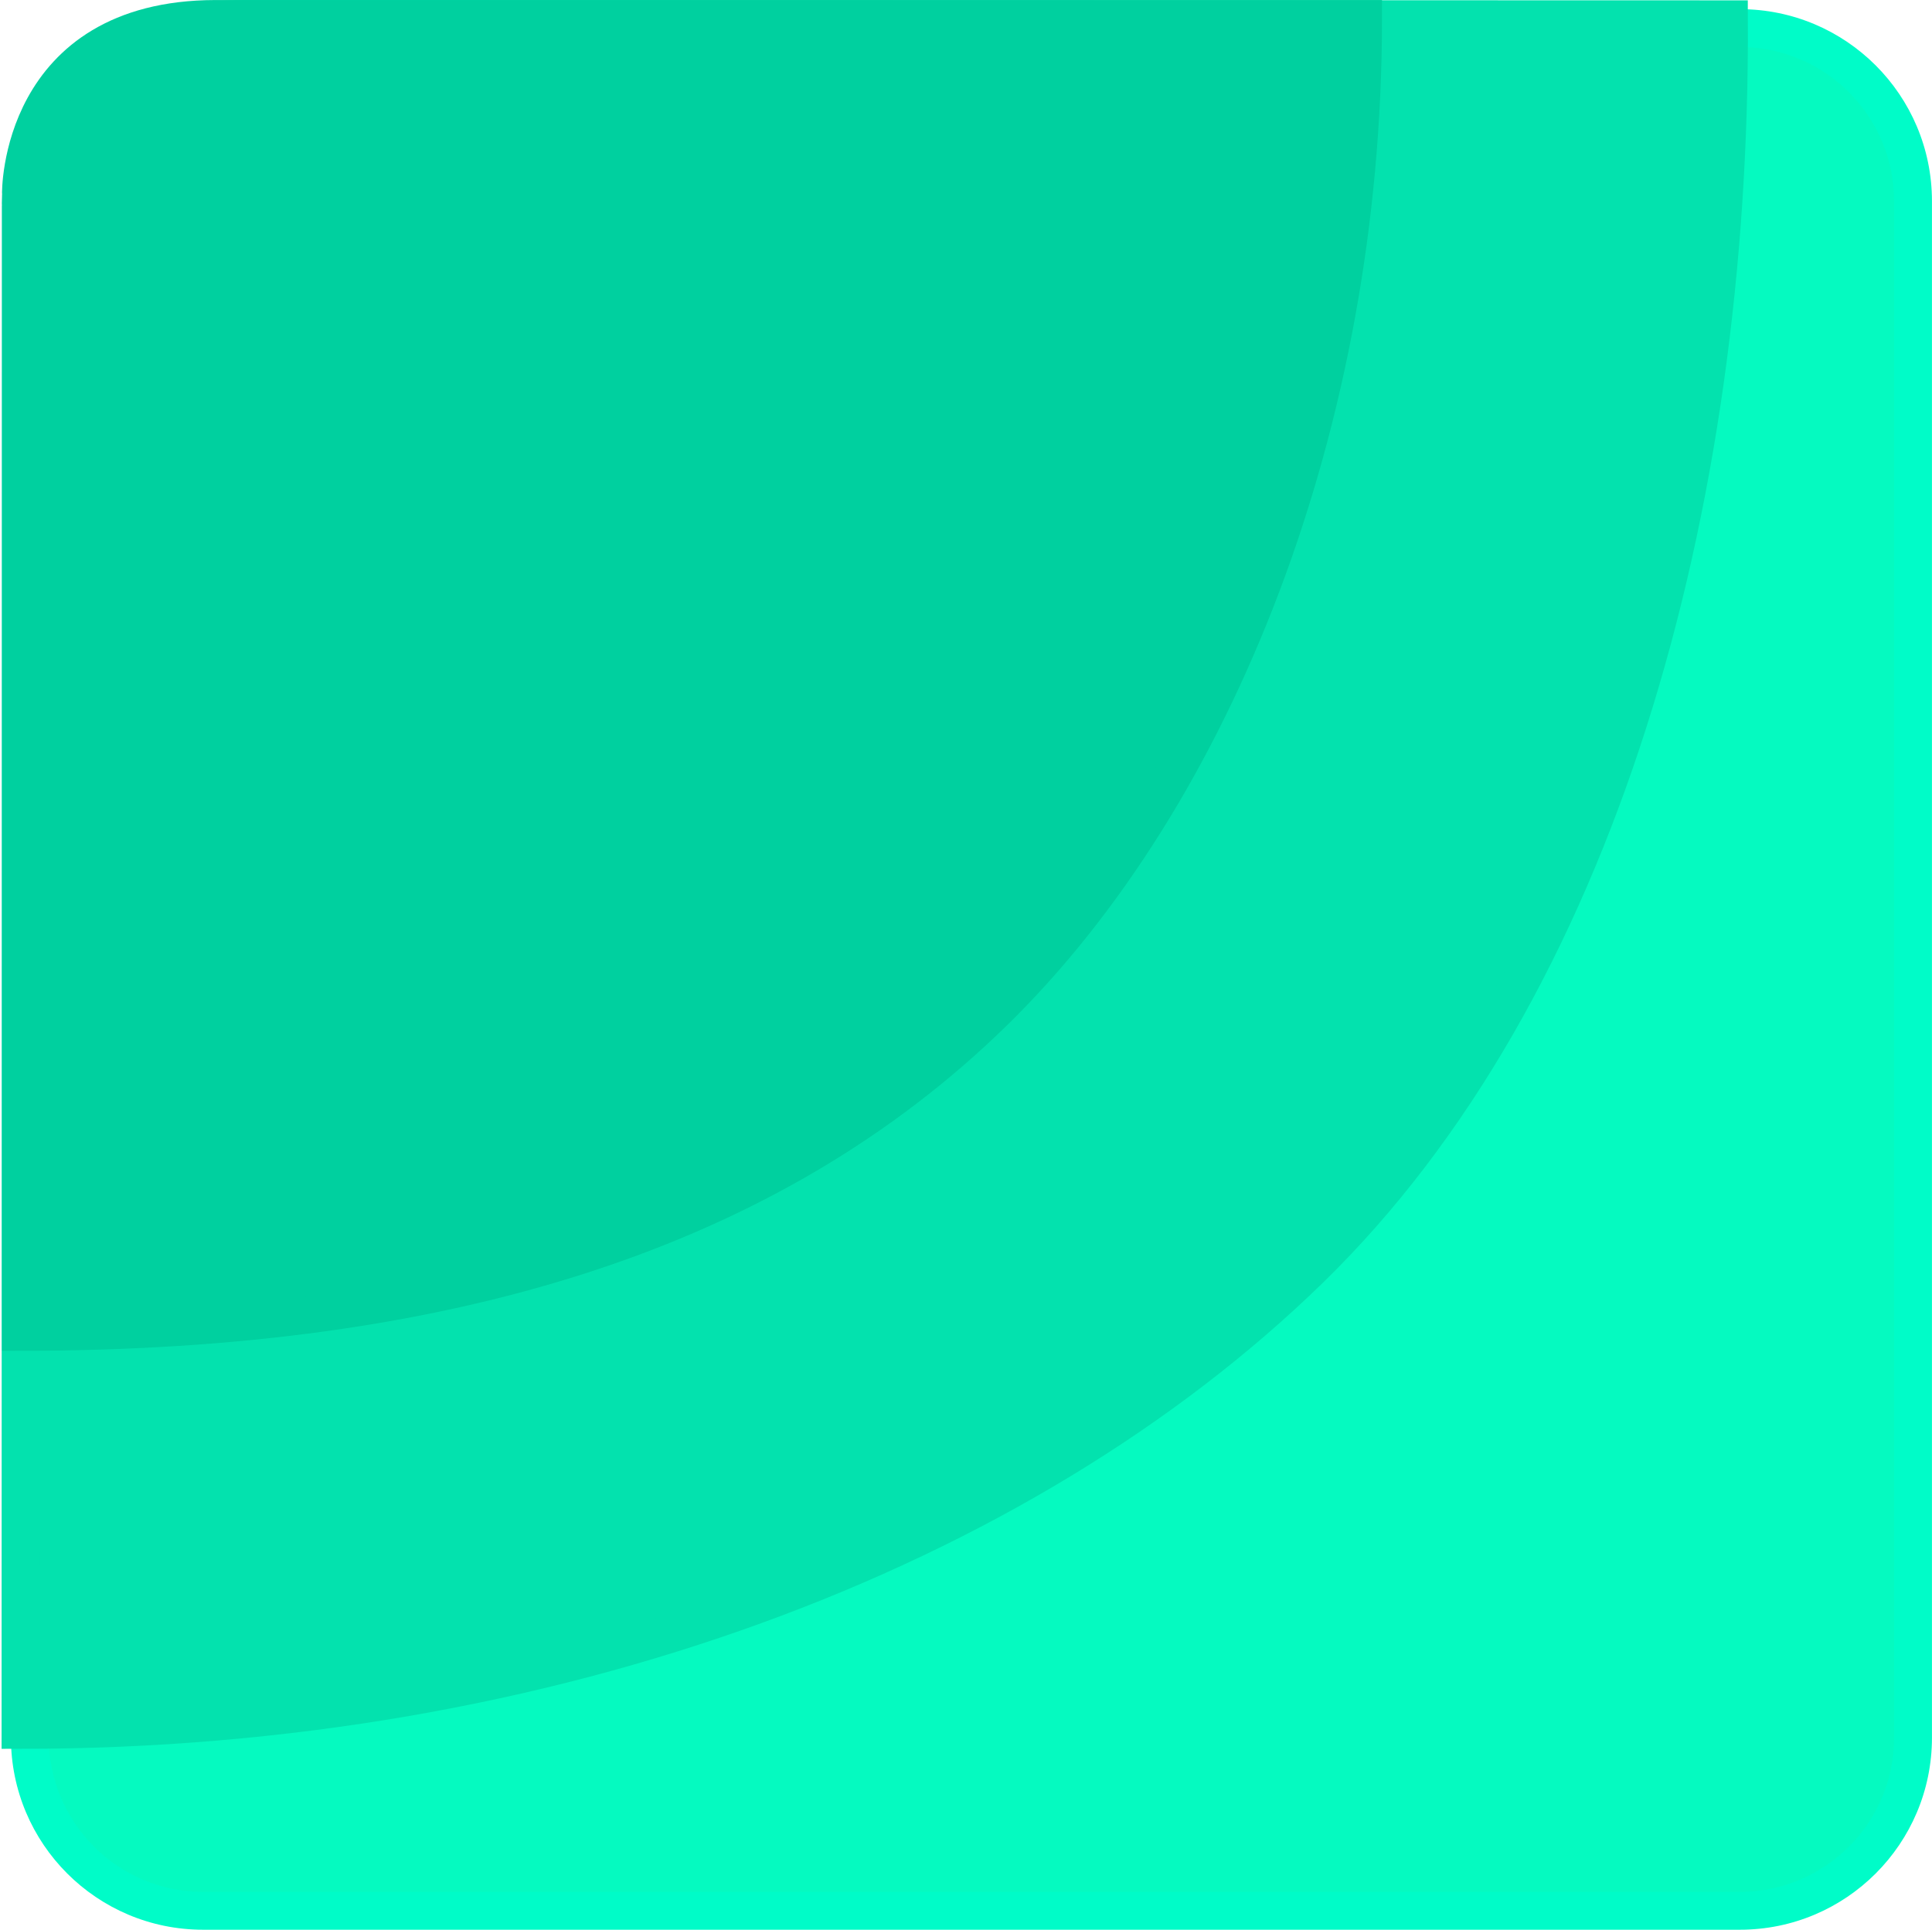
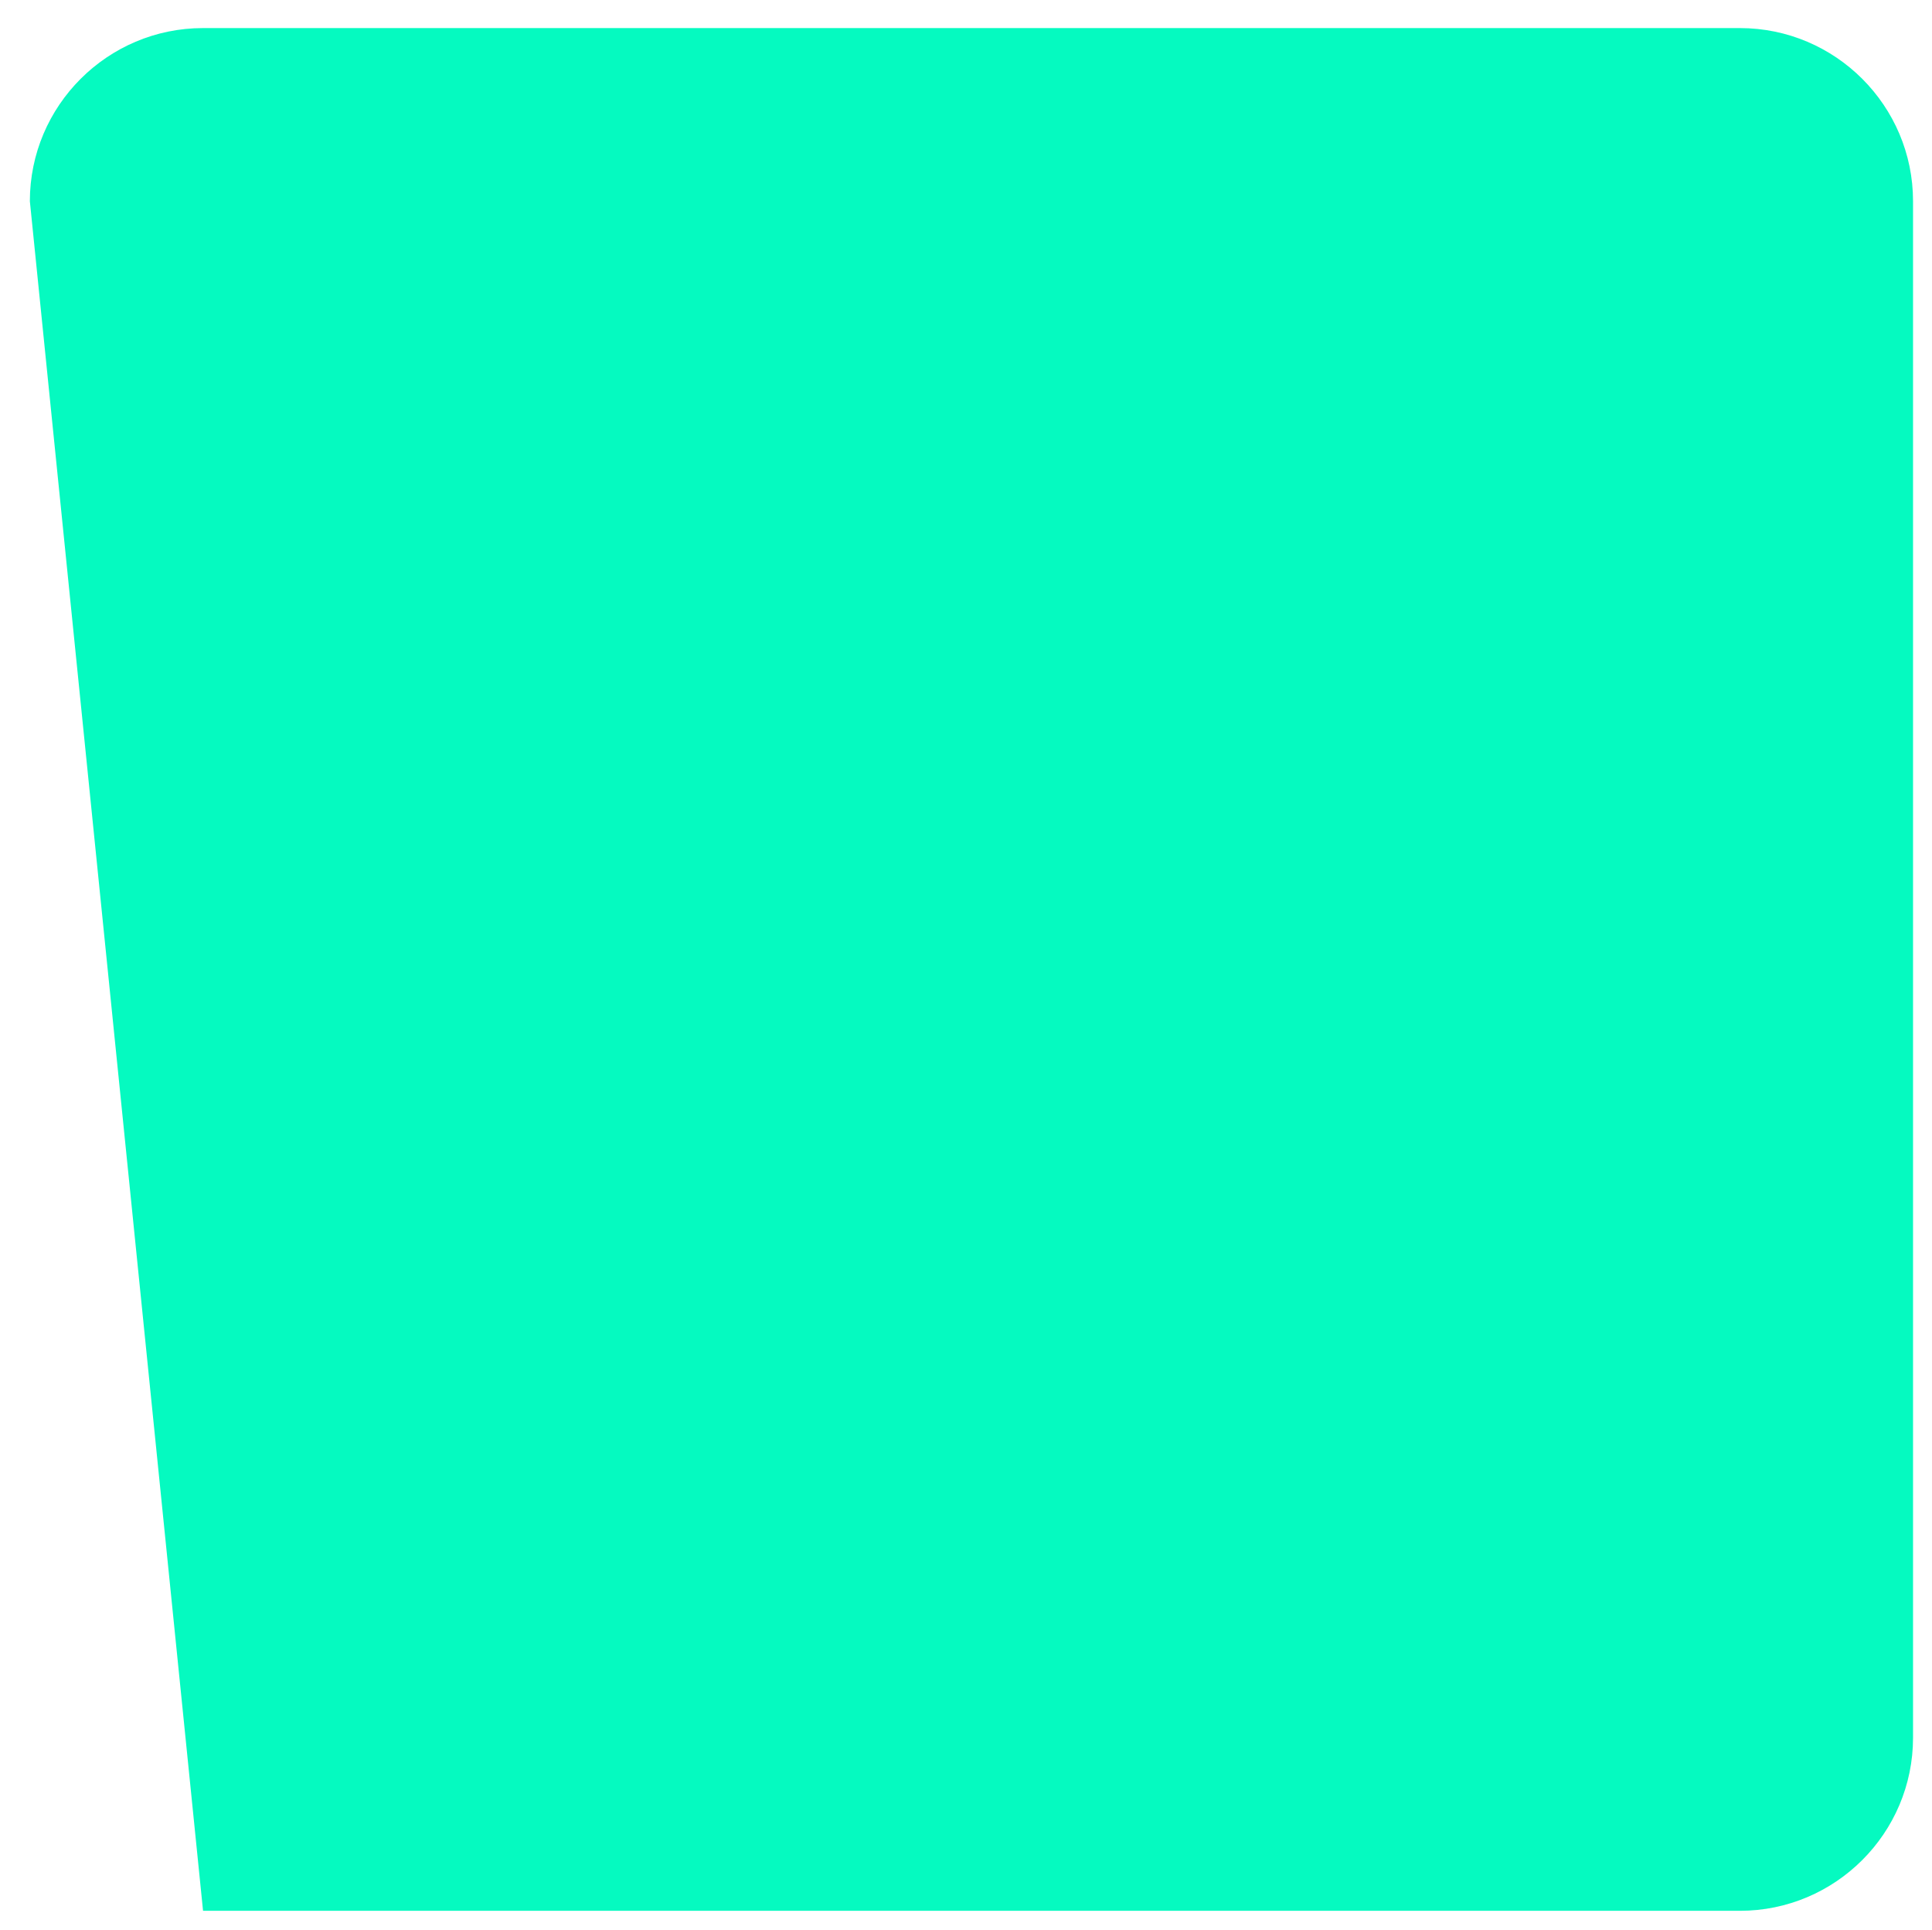
<svg xmlns="http://www.w3.org/2000/svg" width="51.05" height="51.002" viewBox="0 0 51.05 51.002">
  <g transform="translate(-1058.711 -389.758)">
    <g transform="translate(1059 390)" fill="#05fac0">
-       <path d="M 45.684 50.26 L 5.076 50.26 C 2.553 50.26 0.5 48.208 0.5 45.684 L 0.5 5.076 C 0.5 2.553 2.553 0.5 5.076 0.5 L 45.684 0.5 C 48.208 0.5 50.26 2.553 50.26 5.076 L 50.26 45.684 C 50.26 48.208 48.208 50.26 45.684 50.26 Z" stroke="none" />
-       <path d="M 5.076 1 C 2.829 1 1 2.829 1 5.076 L 1 45.684 C 1 47.932 2.829 49.76 5.076 49.76 L 45.684 49.76 C 47.932 49.76 49.76 47.932 49.76 45.684 L 49.76 5.076 C 49.76 2.829 47.932 1 45.684 1 L 5.076 1 M 5.076 0 L 45.684 0 C 48.488 0 50.76 2.273 50.76 5.076 L 50.76 45.684 C 50.76 48.488 48.488 50.76 45.684 50.76 L 5.076 50.76 C 2.273 50.76 0 48.488 0 45.684 L 0 5.076 C 0 2.273 2.273 0 5.076 0 Z" stroke="none" fill="#00fcc8" />
+       <path d="M 45.684 50.26 L 5.076 50.26 L 0.5 5.076 C 0.5 2.553 2.553 0.5 5.076 0.5 L 45.684 0.5 C 48.208 0.5 50.26 2.553 50.26 5.076 L 50.26 45.684 C 50.26 48.208 48.208 50.26 45.684 50.26 Z" stroke="none" />
    </g>
-     <path d="M1059.5-2628.271c14.01,0,26.428-4.739,34.052-12.164s11.151-20.144,11.091-33.048l-39.178-.01c-6.018.012-5.962,4.908-5.954,4.934Z" transform="translate(-0.247 3063.75)" fill="#03e2ae" stroke="#03e2ae" stroke-width="1" />
-     <path d="M1059.522-2638.791c11.364,0,19.808-2.7,25.69-8.445s9.773-15.627,9.773-26.255h-30.33c-5.188.012-5.14,4.616-5.133,4.64Z" transform="translate(-0.257 3063.75)" fill="#00d09f" stroke="#00d09f" stroke-width="1" />
  </g>
</svg>